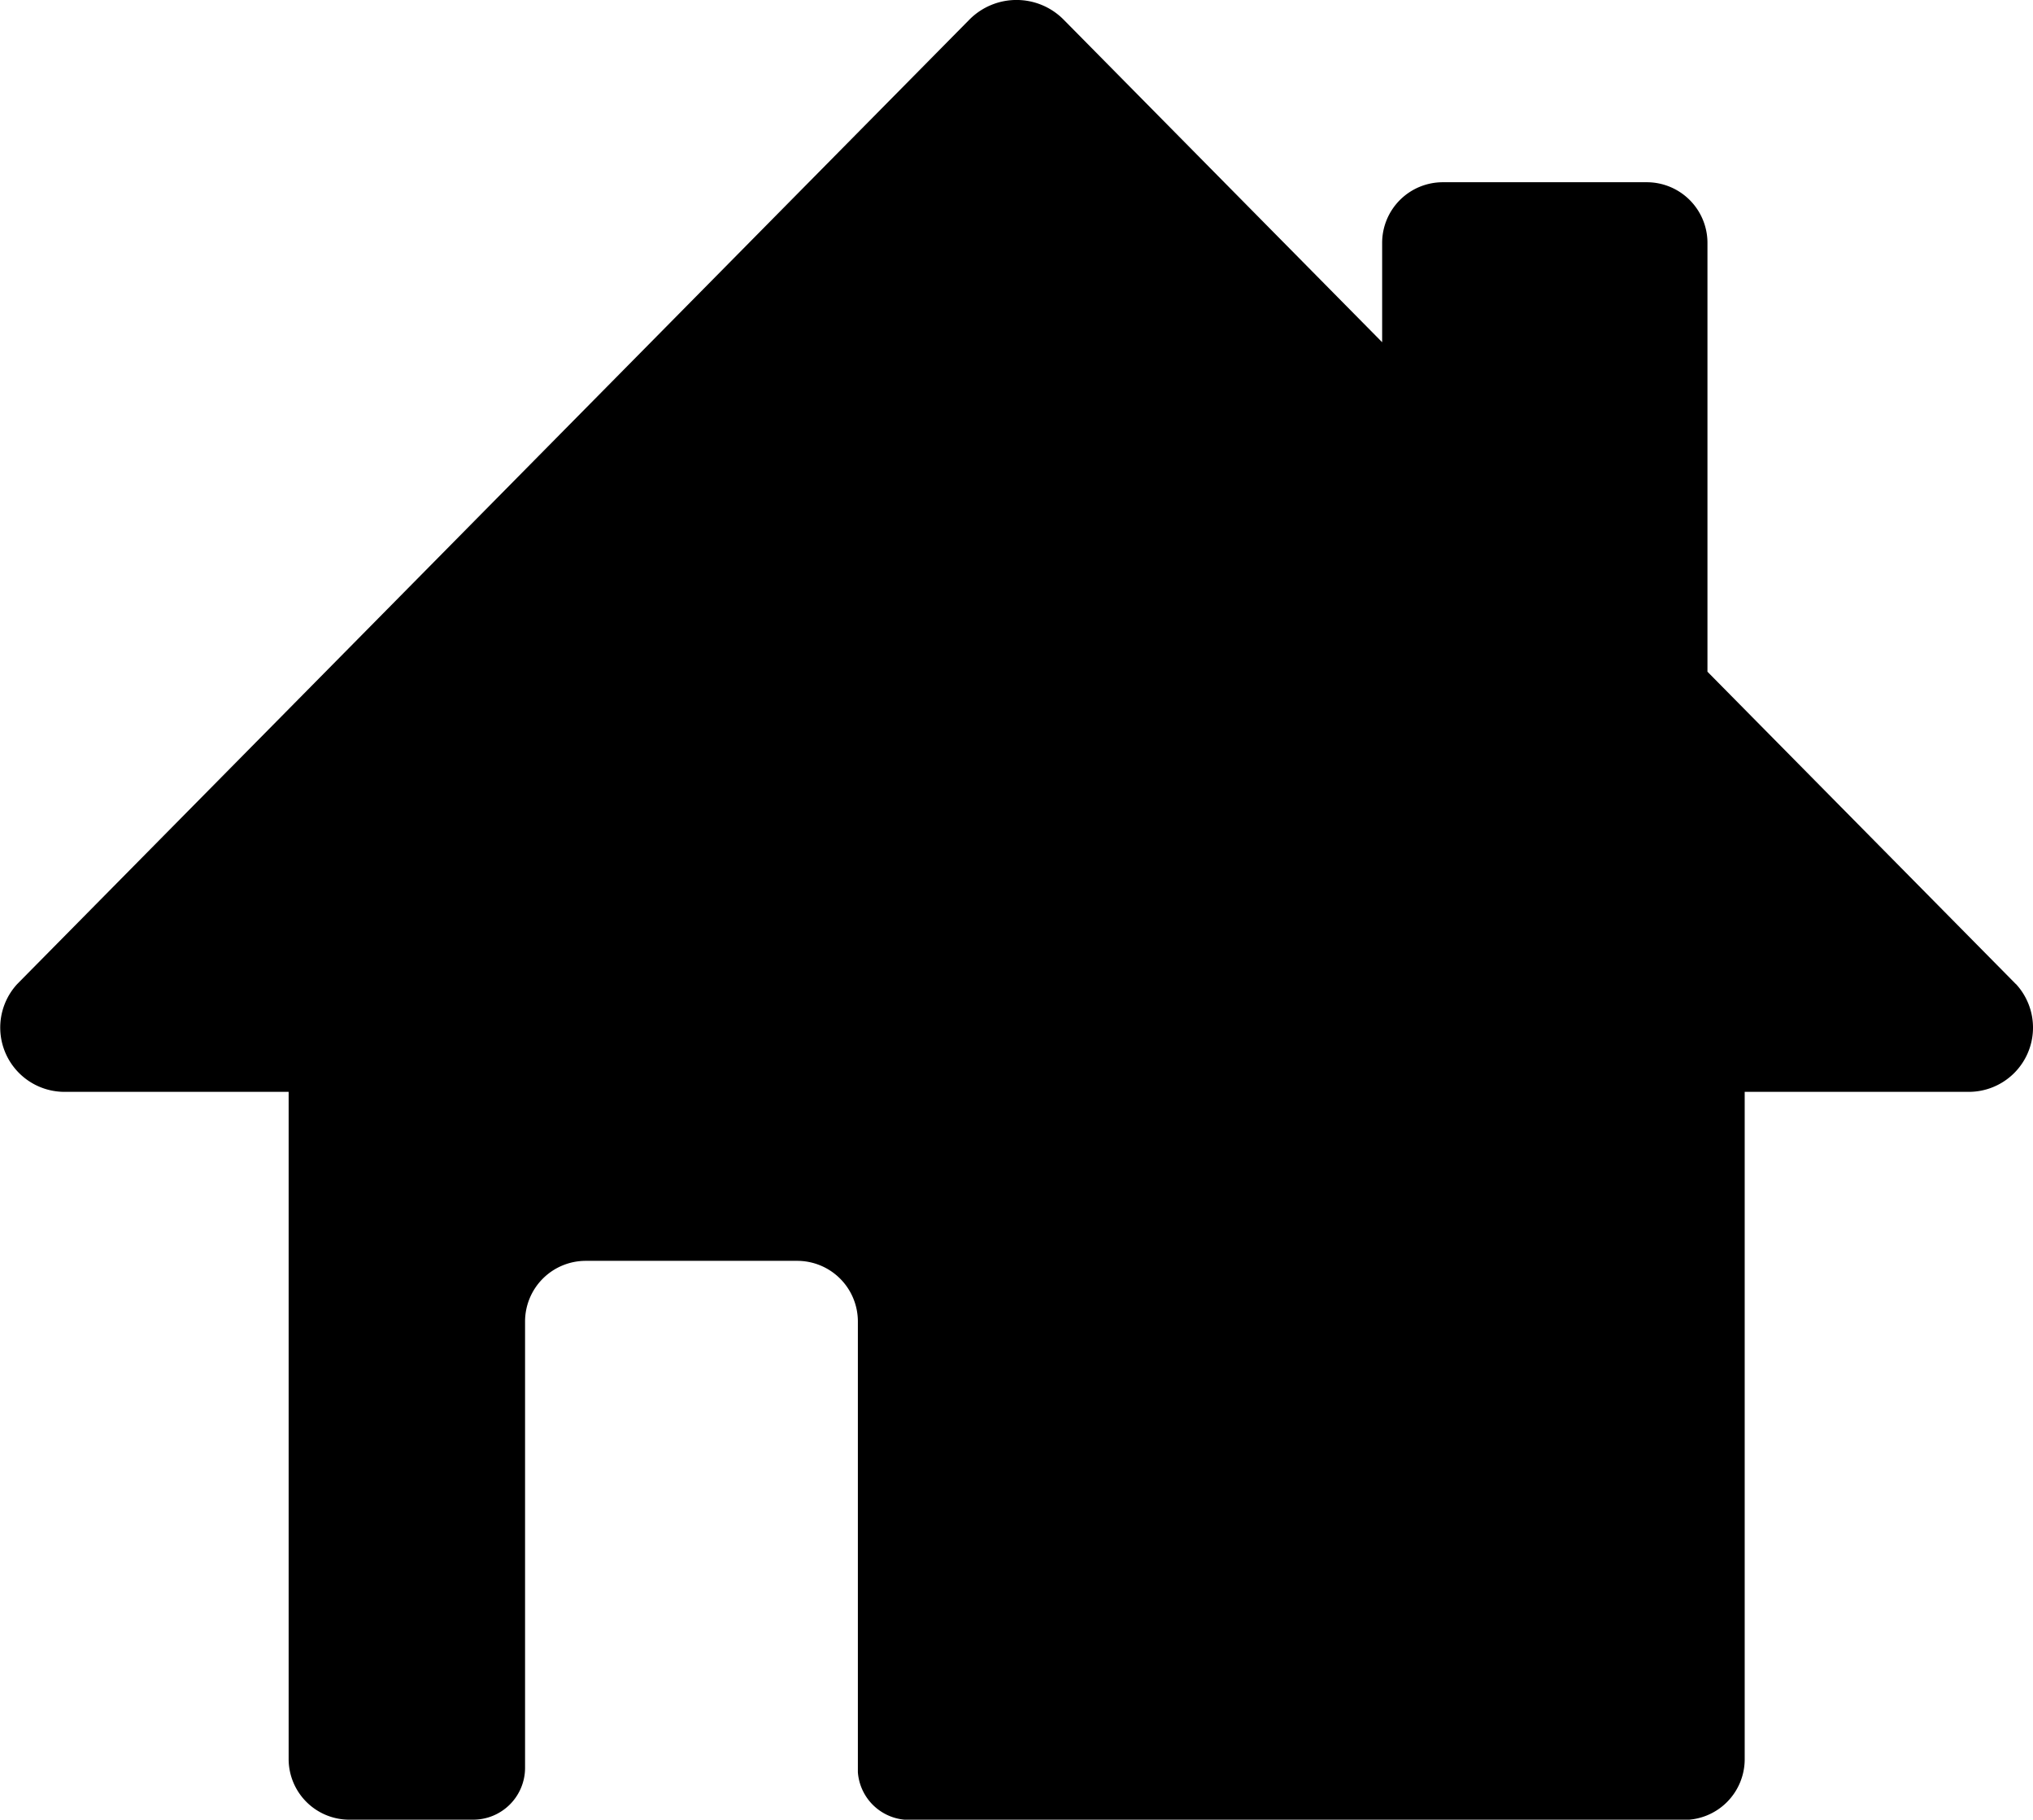
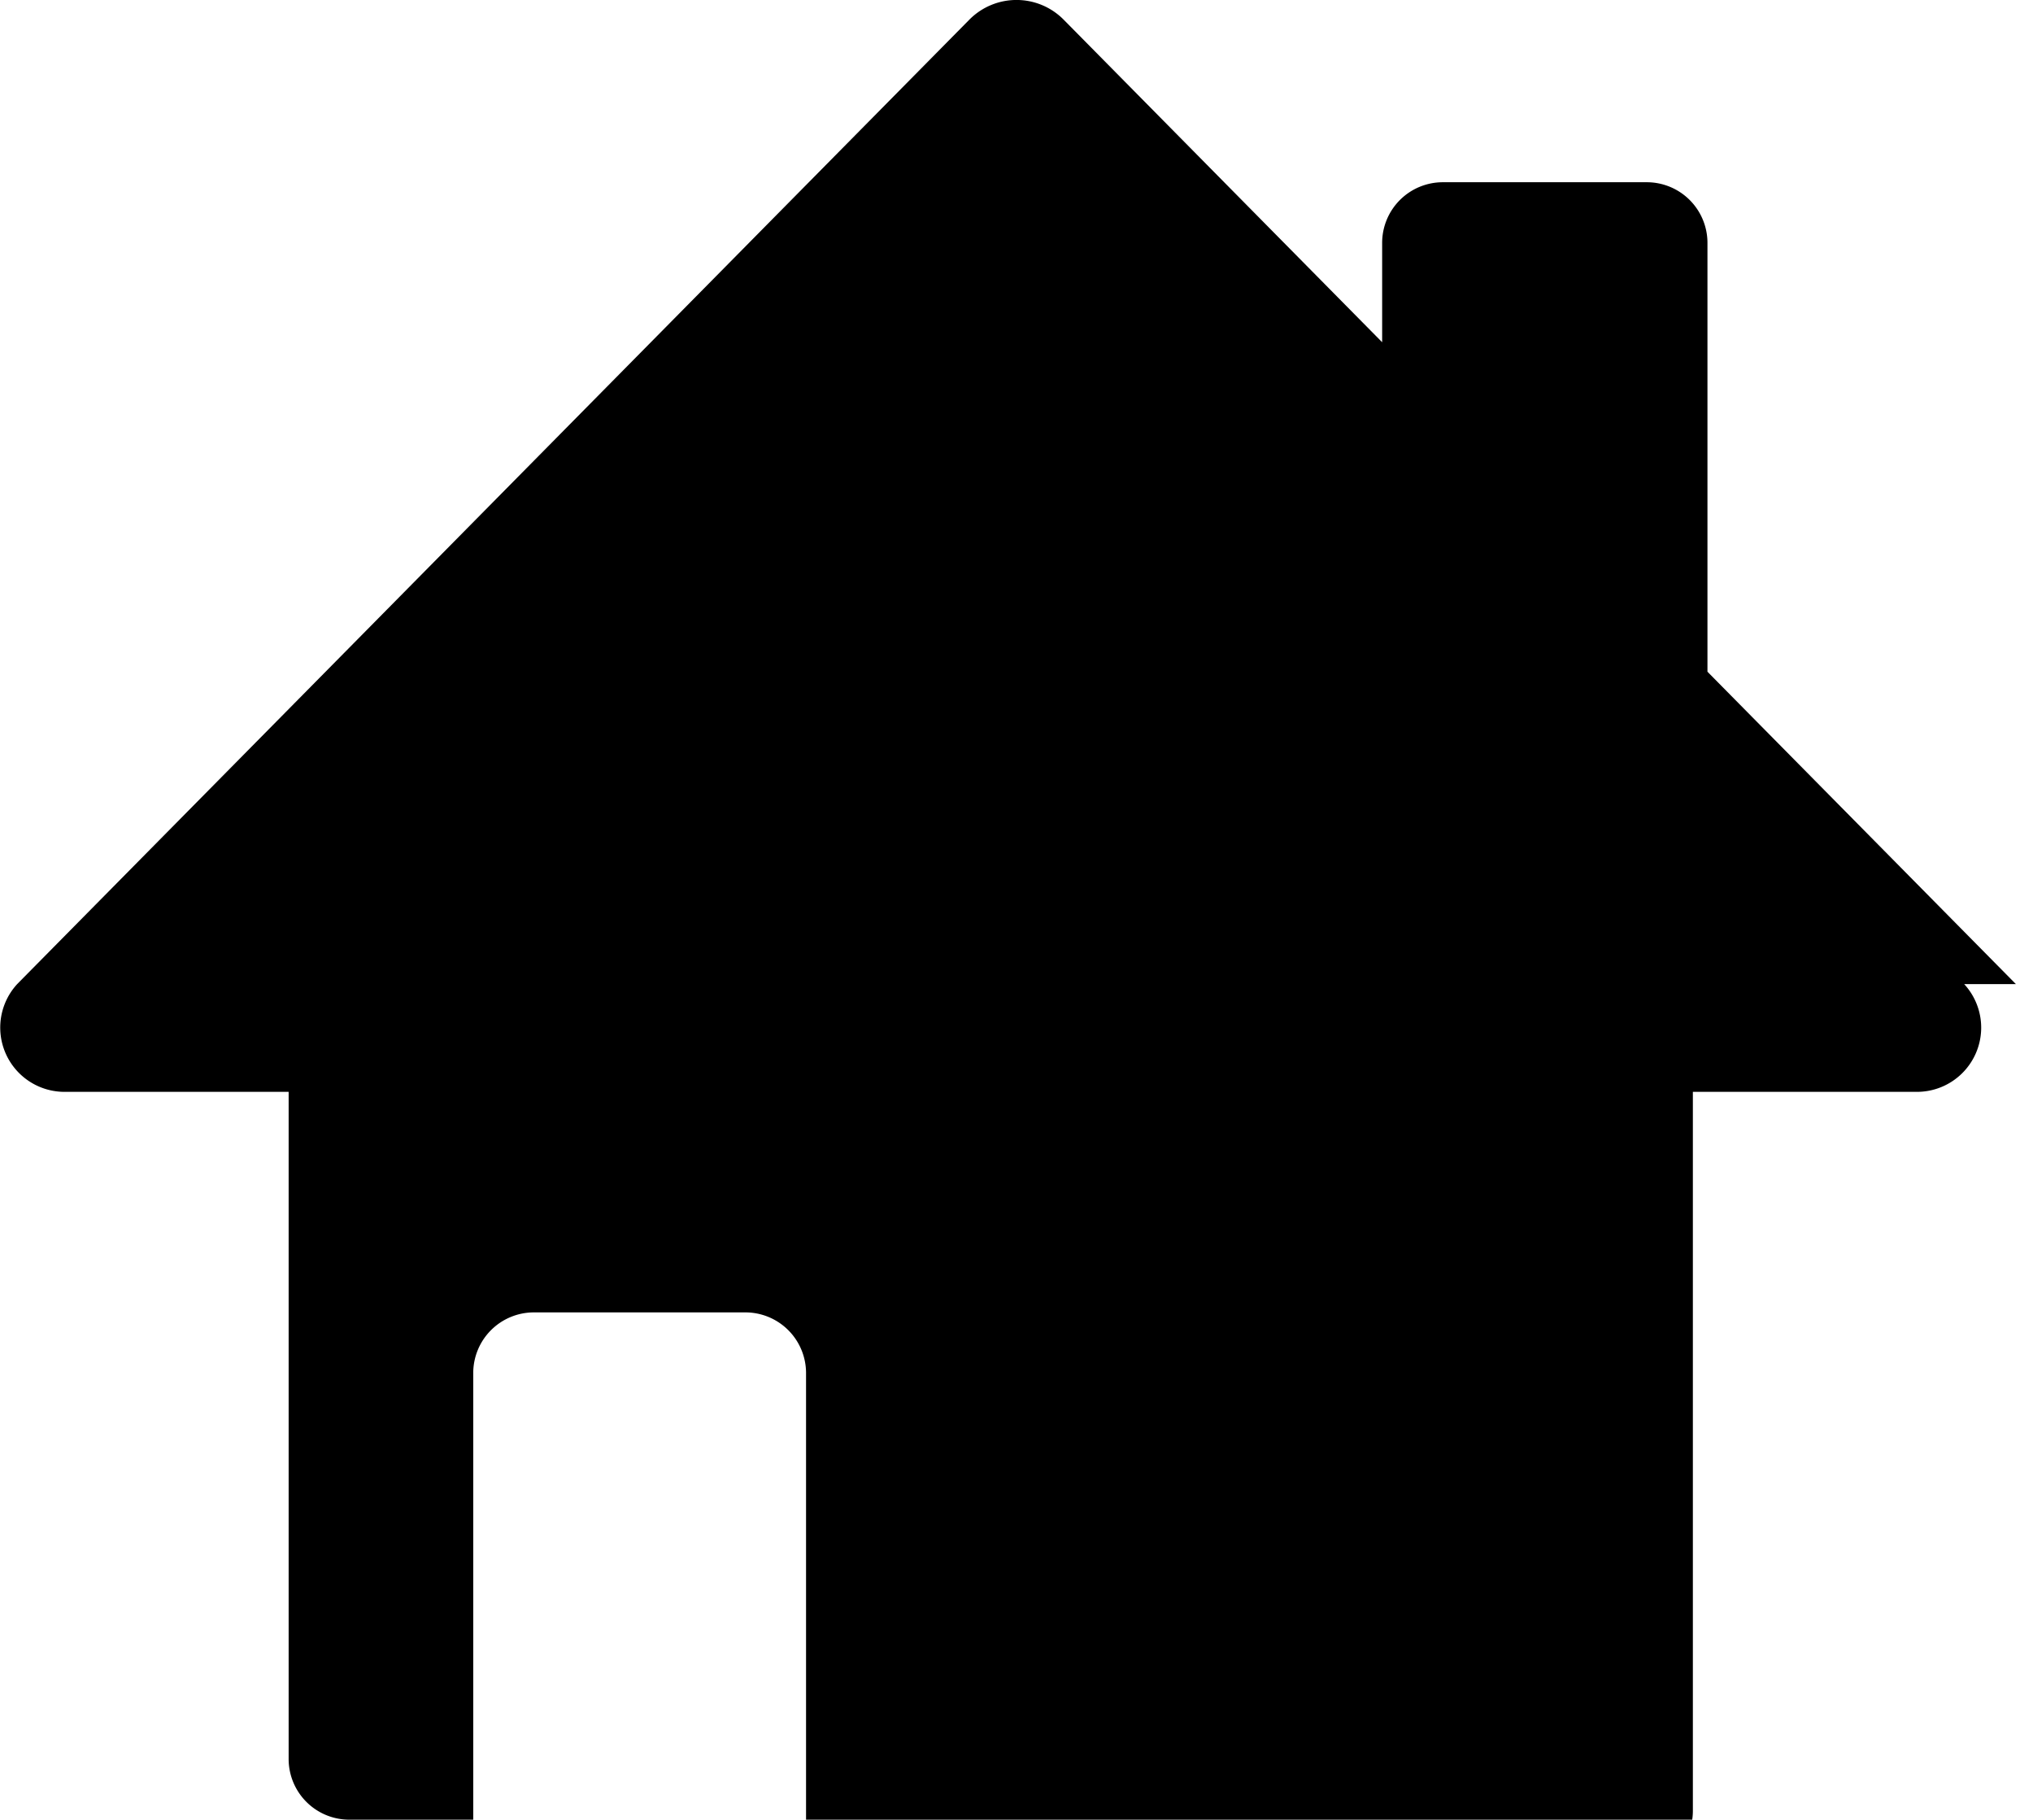
<svg xmlns="http://www.w3.org/2000/svg" width="36.09" height="32.302" viewBox="0 0 36.09 32.302">
-   <path id="パス_506" data-name="パス 506" d="M135.323,127.287l-5.475-5.545V114.13a1.077,1.077,0,0,0-1.077-1.077H125.15a1.077,1.077,0,0,0-1.077,1.077v1.763l-5.651-5.723a1.177,1.177,0,0,0-1.68,0l-16.9,17.117a1.141,1.141,0,0,0,.841,1.913h3.978v11.843a1.077,1.077,0,0,0,1.077,1.077h2.2a.921.921,0,0,0,.92-.915s0,0,0-.006,0,0,0-.007v-7.915a1.077,1.077,0,0,1,1.076-1.077h3.755a1.077,1.077,0,0,1,1.077,1.077v8a.914.914,0,0,0,.906.847h13.76a1.077,1.077,0,0,0,1.077-1.077V129.2h3.977a1.14,1.14,0,0,0,.839-1.913Z" transform="translate(-99.537 -109.818)" />
+   <path id="パス_506" data-name="パス 506" d="M135.323,127.287l-5.475-5.545V114.13a1.077,1.077,0,0,0-1.077-1.077H125.15a1.077,1.077,0,0,0-1.077,1.077v1.763l-5.651-5.723a1.177,1.177,0,0,0-1.68,0l-16.9,17.117a1.141,1.141,0,0,0,.841,1.913h3.978v11.843a1.077,1.077,0,0,0,1.077,1.077h2.2s0,0,0-.006,0,0,0-.007v-7.915a1.077,1.077,0,0,1,1.076-1.077h3.755a1.077,1.077,0,0,1,1.077,1.077v8a.914.914,0,0,0,.906.847h13.76a1.077,1.077,0,0,0,1.077-1.077V129.2h3.977a1.14,1.14,0,0,0,.839-1.913Z" transform="translate(-99.537 -109.818)" />
</svg>